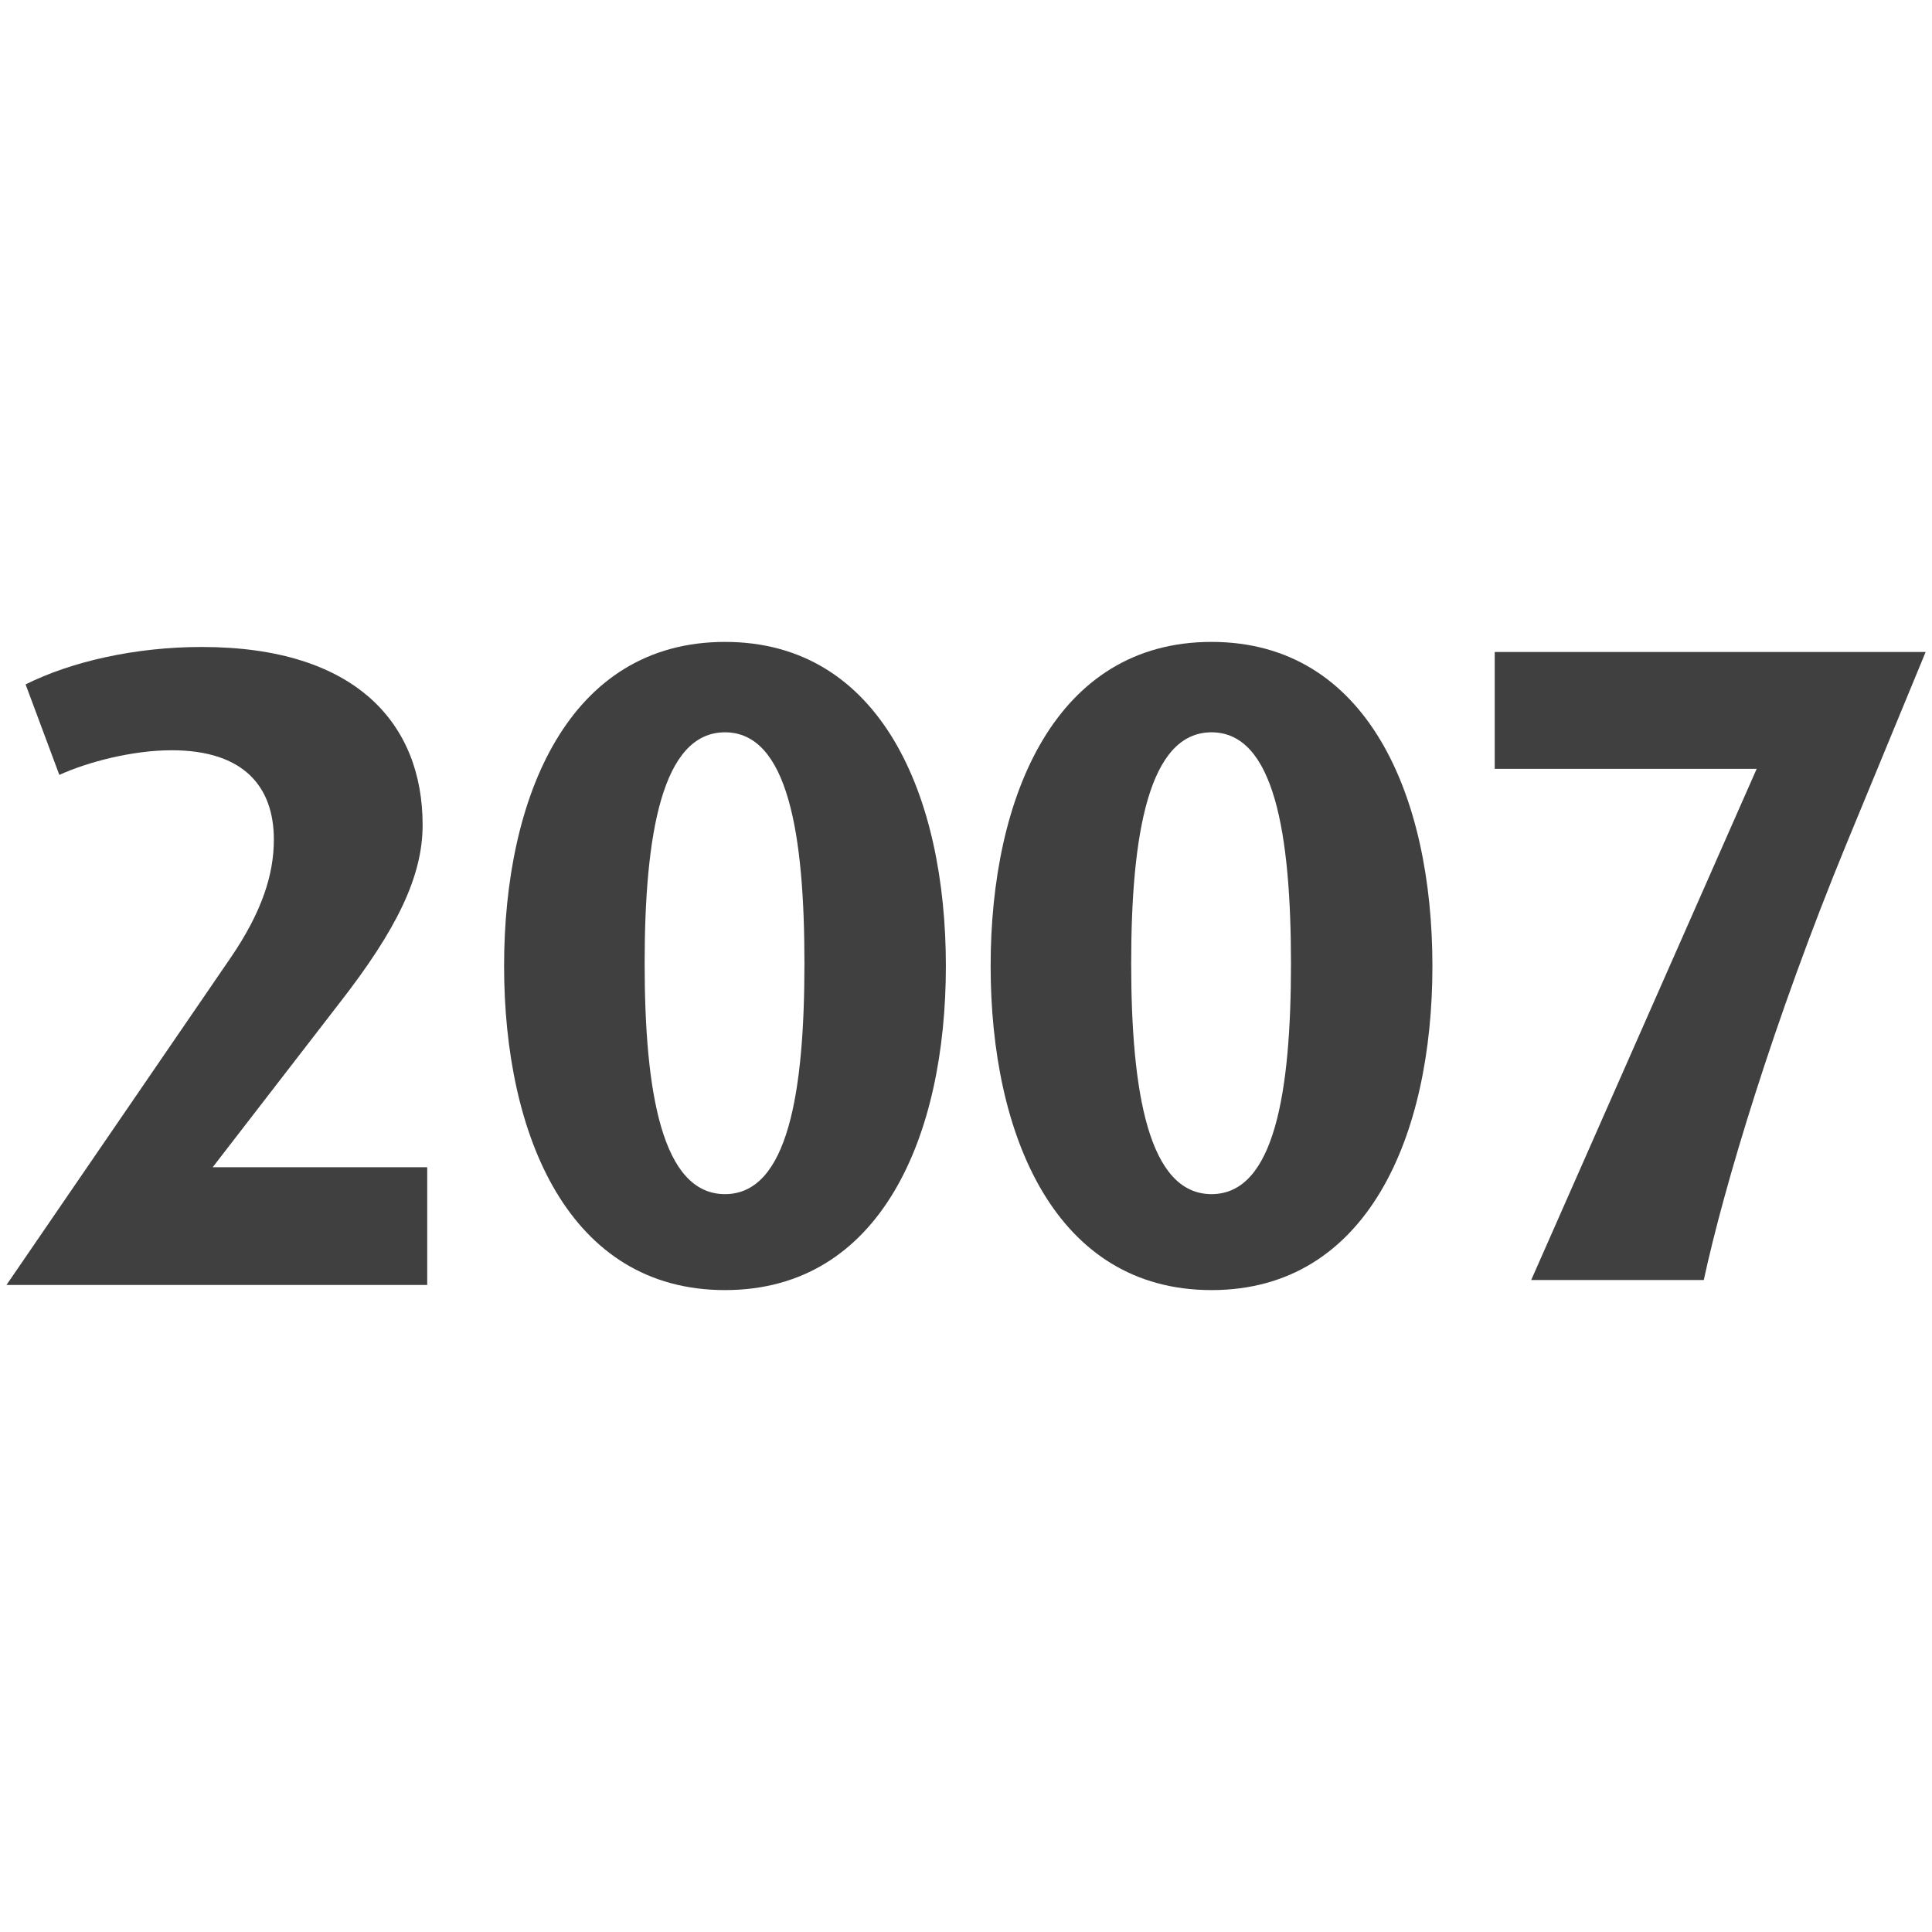
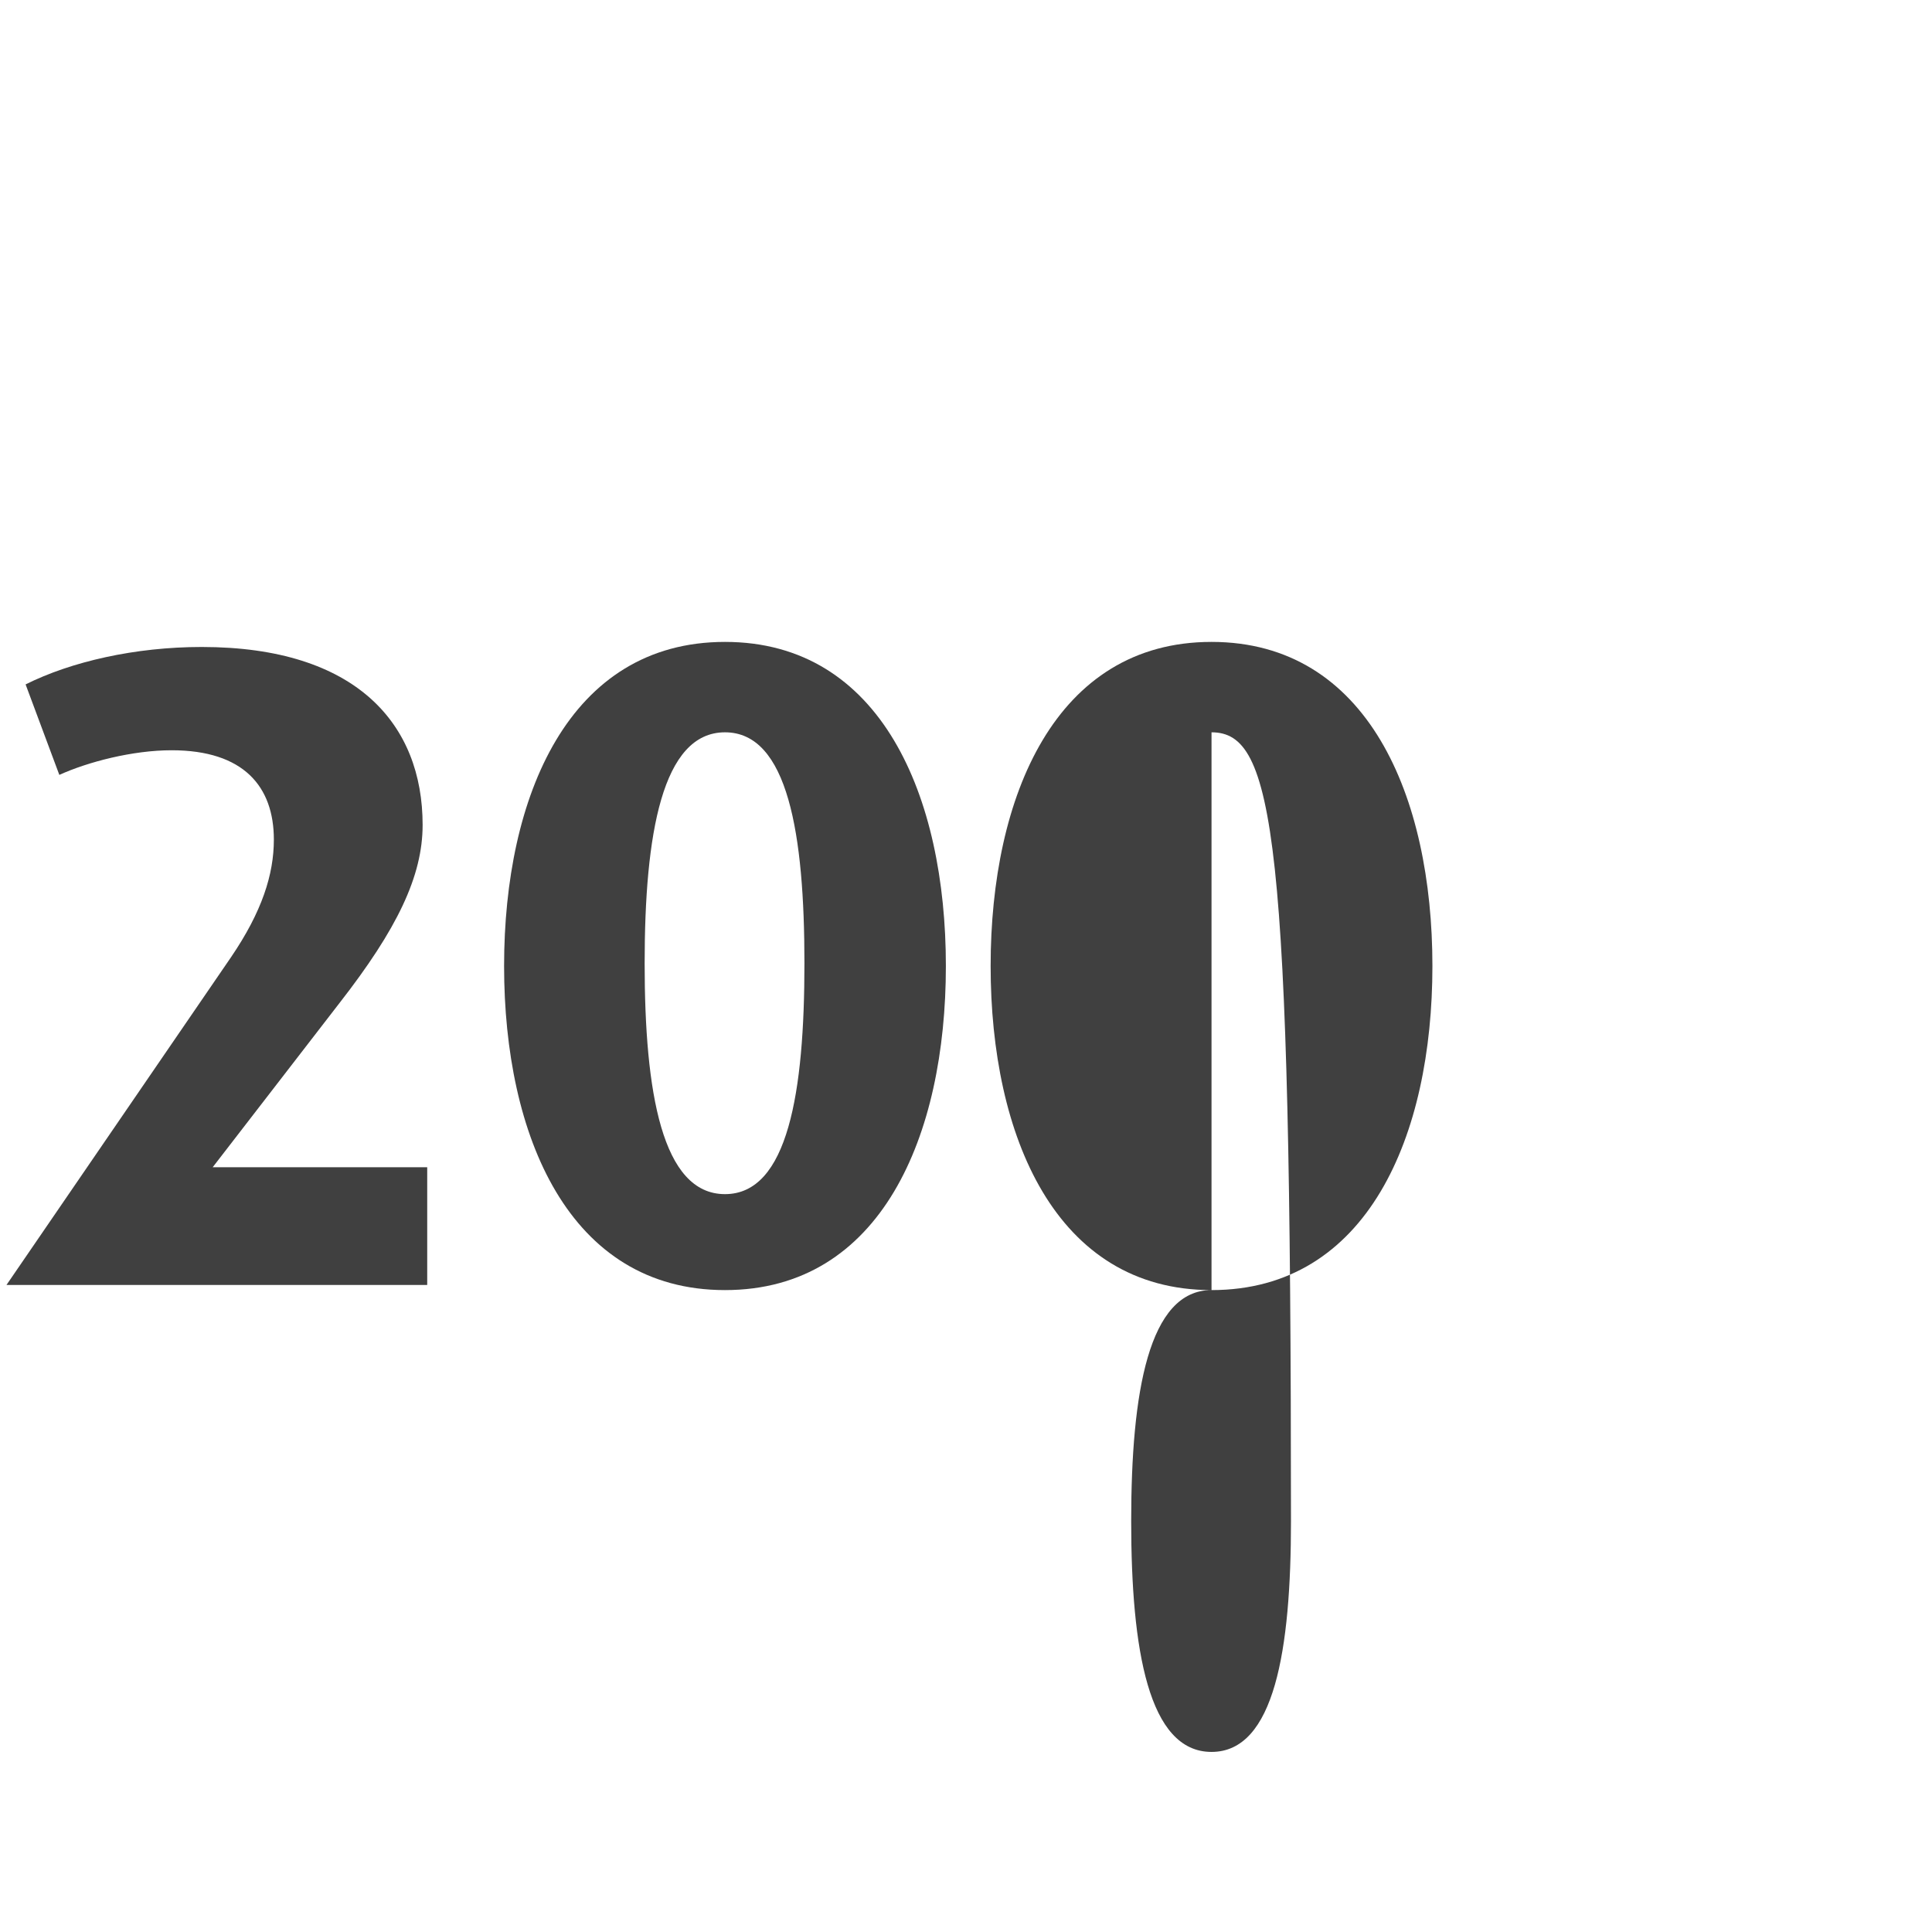
<svg xmlns="http://www.w3.org/2000/svg" version="1.1" id="Ebene_1" x="0px" y="0px" viewBox="0 0 24 24" enable-background="new 0 0 24 24" xml:space="preserve">
  <g>
    <g>
-       <path fill="#404040" d="M22.934,10.491c-0.896,2.177-1.52,4.253-1.769,5.41h-2.144l2.801-6.35h-3.254    v-1.452h5.353L22.934,10.491z" />
-     </g>
+       </g>
    <path fill="#404040" d="M0.08,15.963l2.789-4.071c0.386-0.567,0.533-1.03,0.533-1.462   c0-0.658-0.374-1.11-1.27-1.11c-0.487,0-1.043,0.146-1.395,0.306L0.318,8.502   C0.884,8.219,1.678,8.037,2.506,8.037c1.928,0,2.744,0.964,2.744,2.211   c0,0.636-0.317,1.294-1.032,2.211l-1.576,2.041h2.665v1.462H0.08z" />
    <path fill="#404040" d="M9.006,16.026c-1.939,0-2.744-1.917-2.744-4.026s0.805-4.026,2.744-4.026   c1.939,0,2.744,1.917,2.744,4.026S10.946,16.026,9.006,16.026z M9.006,9.097   c-0.782,0-0.998,1.27-0.998,2.87c0,1.598,0.215,2.867,0.998,2.867c0.783,0,0.987-1.27,0.987-2.867   C9.993,10.367,9.789,9.097,9.006,9.097z" />
-     <path fill="#404040" d="M15.05,16.026c-1.939,0-2.744-1.917-2.744-4.026s0.805-4.026,2.744-4.026   c1.939,0,2.744,1.917,2.744,4.026S16.989,16.026,15.05,16.026z M15.05,9.097   c-0.782,0-0.998,1.27-0.998,2.87c0,1.598,0.215,2.867,0.998,2.867c0.783,0,0.987-1.27,0.987-2.867   C16.036,10.367,15.832,9.097,15.05,9.097z" />
+     <path fill="#404040" d="M15.05,16.026c-1.939,0-2.744-1.917-2.744-4.026s0.805-4.026,2.744-4.026   c1.939,0,2.744,1.917,2.744,4.026S16.989,16.026,15.05,16.026z c-0.782,0-0.998,1.27-0.998,2.87c0,1.598,0.215,2.867,0.998,2.867c0.783,0,0.987-1.27,0.987-2.867   C16.036,10.367,15.832,9.097,15.05,9.097z" />
  </g>
</svg>